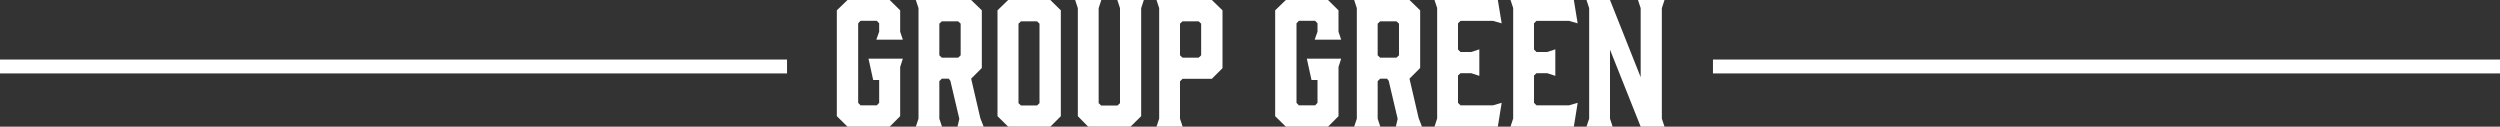
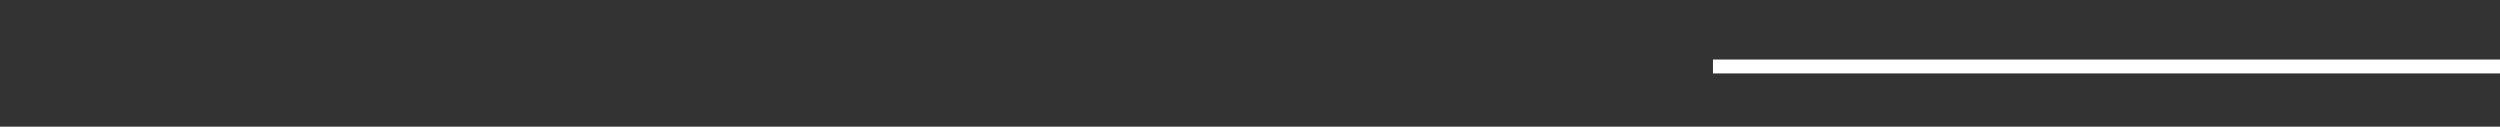
<svg xmlns="http://www.w3.org/2000/svg" width="1080" height="54.72" viewBox="0 0 1080 54.72">
  <rect x="0" y="0" width="1080" height="54.72" fill="#333333" stroke="none" />
  <g id="グループ_88172" data-name="グループ 88172" transform="translate(-100 -8958.28)">
    <g id="グループ_88040" data-name="グループ 88040">
-       <path id="パス_148775" data-name="パス 148775" d="M-173.88,0h18.216l4.536-4.536v-21.24l1.152-3.6h-14.832l2.016,9.216h2.592V-10.3l-1.008,1.08h-7.056l-1.008-1.08V-44.64l1.008-1.08h7.056l1.008,1.08v3.6l-1.224,3.456h11.448l-1.152-3.456v-9.216l-4.536-4.464H-173.88l-4.608,4.464v45.72Zm40.824,0-1.152-3.456v-16.2l1.08-1.08h2.952l.72.864,3.888,16.488L-126.36,0h11.3l-1.44-3.672-3.96-17.064,4.608-4.608V-50.256l-4.608-4.464h-23.9l1.152,3.528V-3.456L-144.36,0Zm-.072-29.808-1.08-1.008V-44.5l1.08-1.008h7.056l1.08,1.008v13.68l-1.08,1.008ZM-86.256-54.72h-18.216l-4.608,4.464v45.72L-104.472,0h18.216l4.536-4.536v-45.72ZM-90.936-44.5v34.344l-1.08,1.008h-6.912l-1.08-1.008V-44.5l1.08-1.008h6.912ZM-45.864-54.72H-57.312l1.152,3.528v41.04l-1.08,1.008H-64.3l-1.08-1.008v-41.04l1.152-3.528h-11.3l1.152,3.528V-4.536L-69.912,0h18.288l4.608-4.536V-51.192ZM-30.24-3.456V-19.584l1.08-1.08h12.672l4.608-4.608V-50.256l-4.608-4.464h-23.9l1.152,3.528V-3.456L-40.392,0h11.3Zm0-27.36V-44.5l1.08-1.008h6.984L-21.1-44.5v13.68l-1.08,1.008H-29.16ZM15.48,0H33.7l4.536-4.536v-21.24l1.152-3.6H24.552l2.016,9.216H29.16V-10.3l-1.008,1.08H21.1L20.088-10.3V-44.64L21.1-45.72h7.056l1.008,1.08v3.6l-1.224,3.456H39.384L38.232-41.04v-9.216L33.7-54.72H15.48l-4.608,4.464v45.72ZM56.3,0,55.152-3.456v-16.2l1.08-1.08h2.952l.72.864L63.792-3.384,63,0H74.3l-1.44-3.672L68.9-20.736l4.608-4.608V-50.256L68.9-54.72H45l1.152,3.528V-3.456L45,0Zm-.072-29.808-1.08-1.008V-44.5l1.08-1.008h7.056l1.08,1.008v13.68l-1.08,1.008ZM107.064,0l1.656-10.3-3.744,1.08H90.936l-1.08-1.08V-22.1l1.08-1.008h4.608l3.528,1.152V-33.408l-3.528,1.152H90.936l-1.08-1.08v-11.3l1.08-1.08h14.04l3.744,1.08-1.656-10.08H79.7l1.152,3.456V-3.528L79.7,0ZM139.9,0l1.656-10.3-3.744,1.08h-14.04l-1.08-1.08V-22.1l1.08-1.008h4.608L131.9-21.96V-33.408l-3.528,1.152h-4.608l-1.08-1.08v-11.3l1.08-1.08h14.04l3.744,1.08L139.9-54.72h-27.36l1.152,3.456V-3.528L112.536,0ZM155.52-3.456V-33.264L168.768,0h10.3l-1.152-3.456V-51.192l1.152-3.528H167.616l1.152,3.528v29.808L155.52-54.72H145.368l1.152,3.528V-3.456L145.368,0h11.3Z" transform="translate(640 9013)" fill="#fff" />
-       <path id="パス_148809" data-name="パス 148809" d="M0,0H340V6H0Z" transform="translate(100 8984)" fill="#fff" />
      <path id="パス_148799" data-name="パス 148799" d="M0,0H340V6H0Z" transform="translate(840 8984)" fill="#fff" />
    </g>
  </g>
</svg>